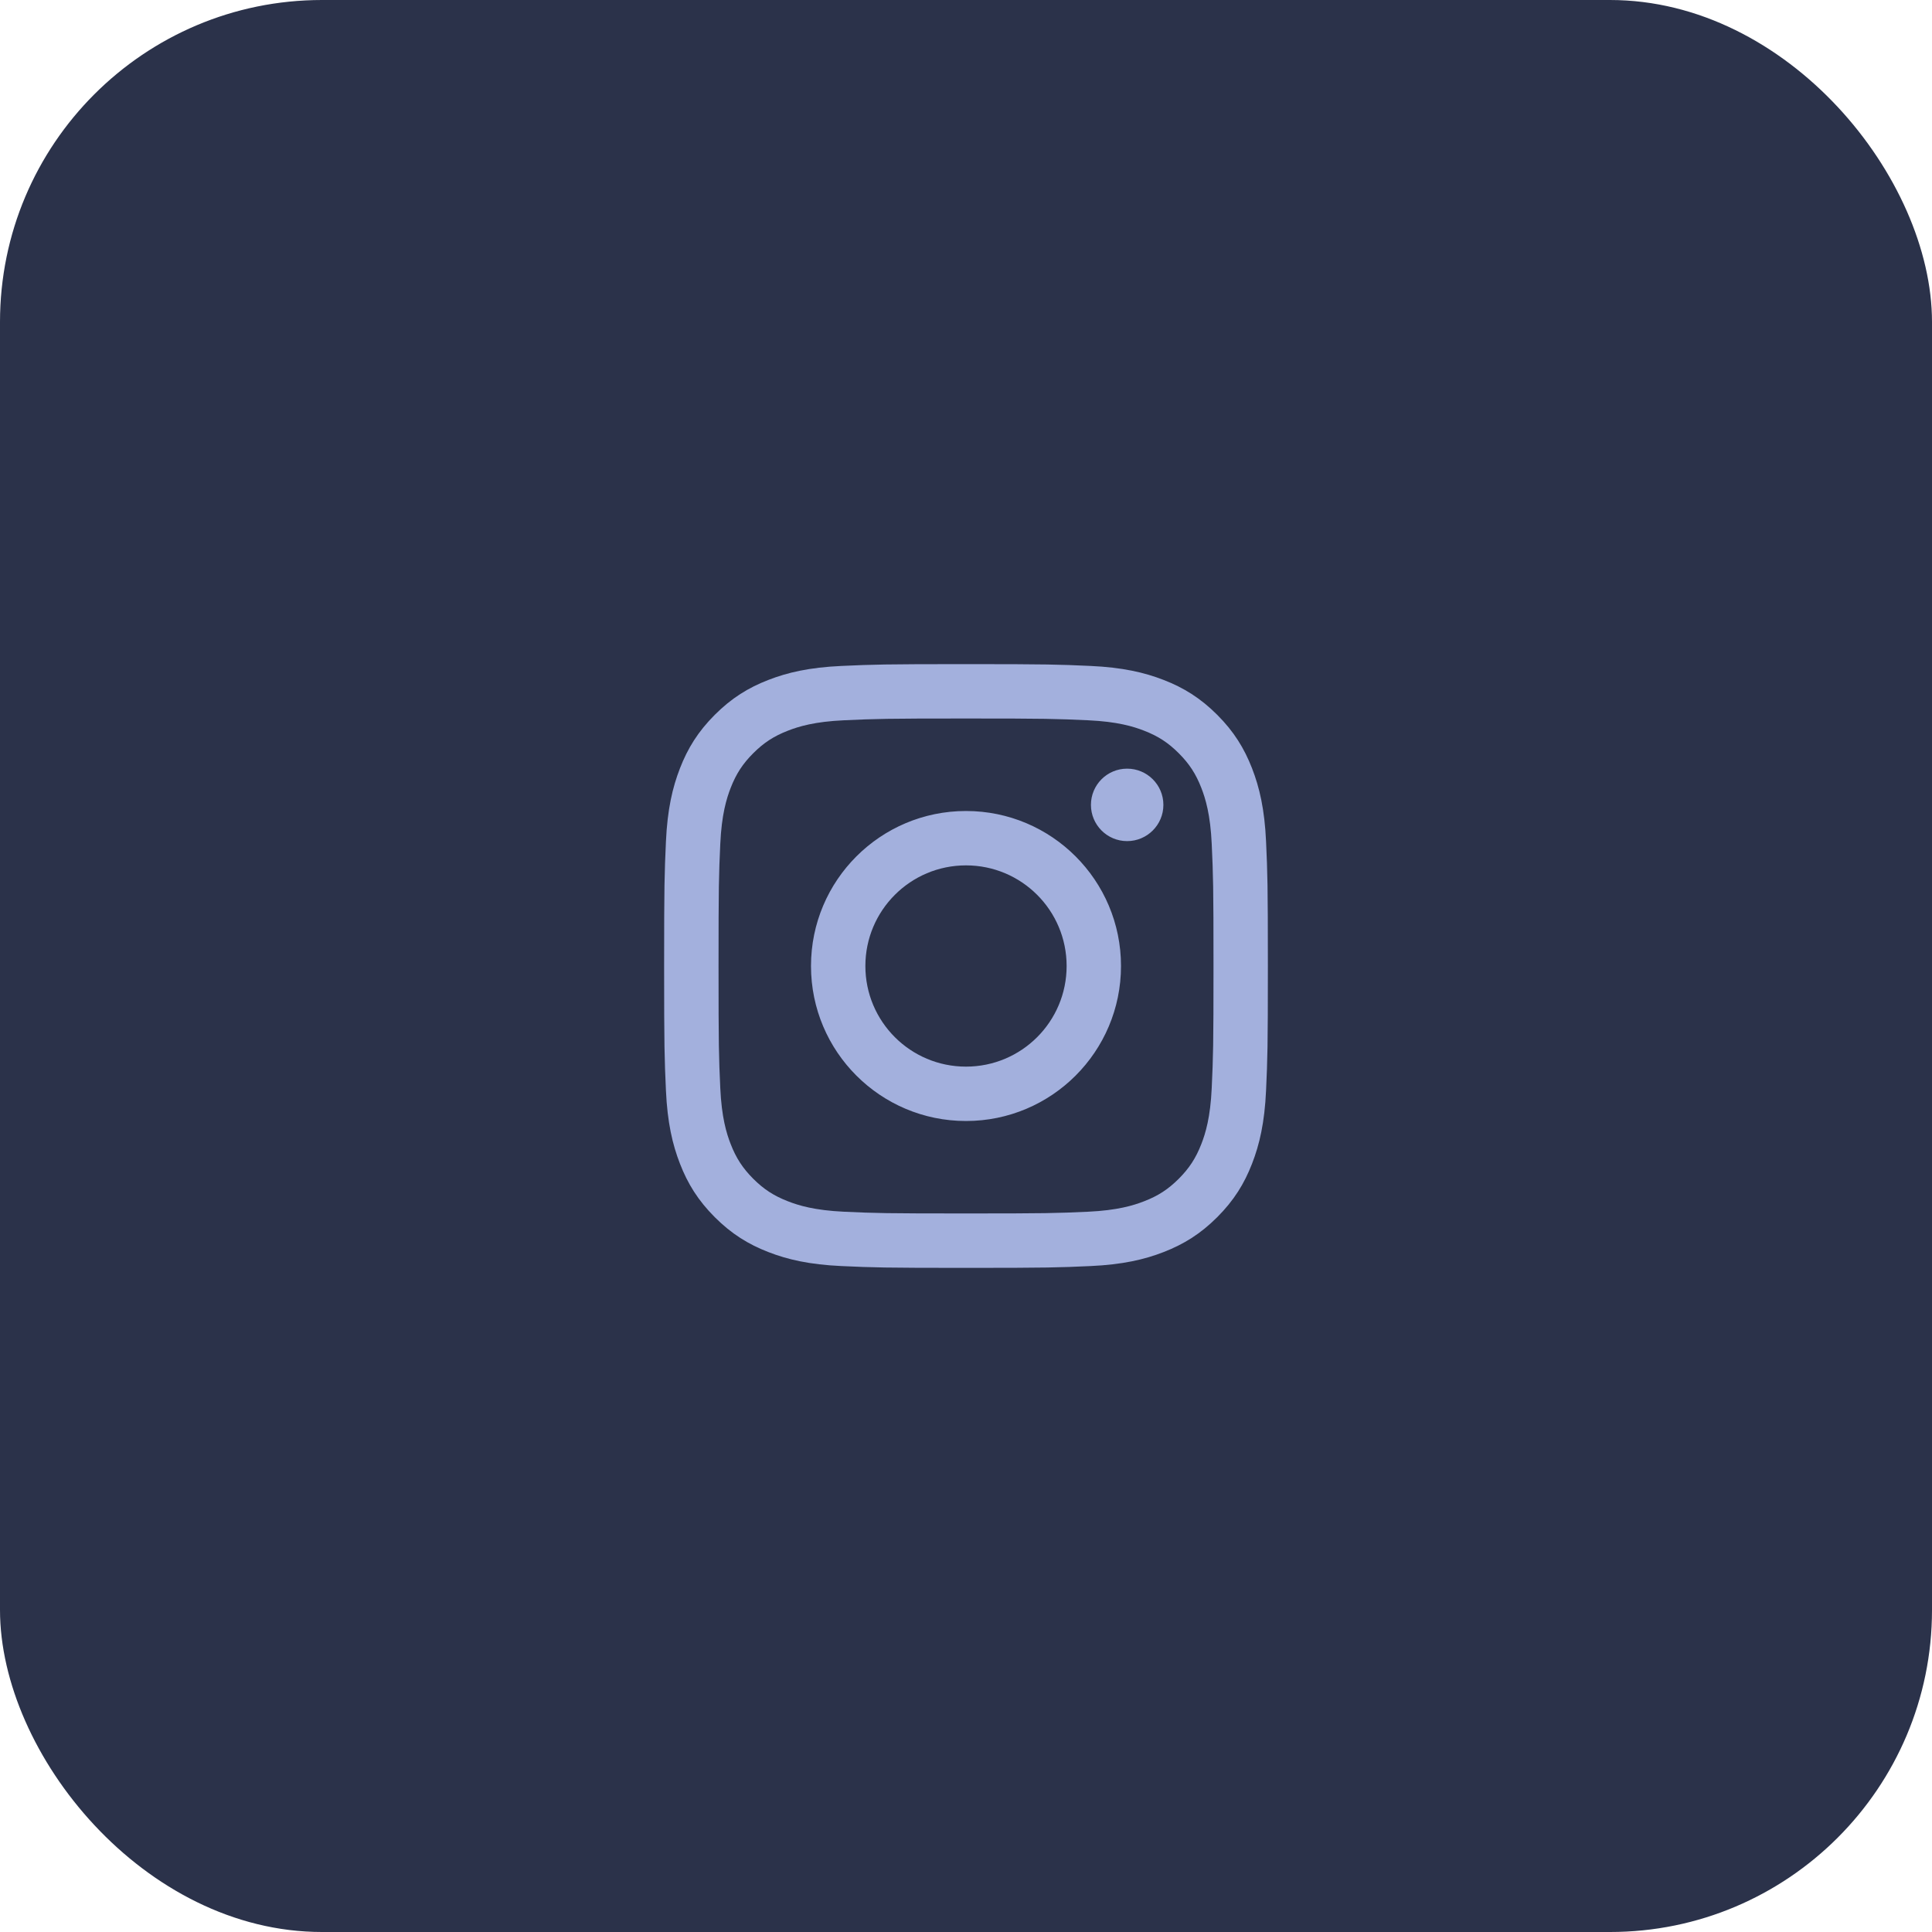
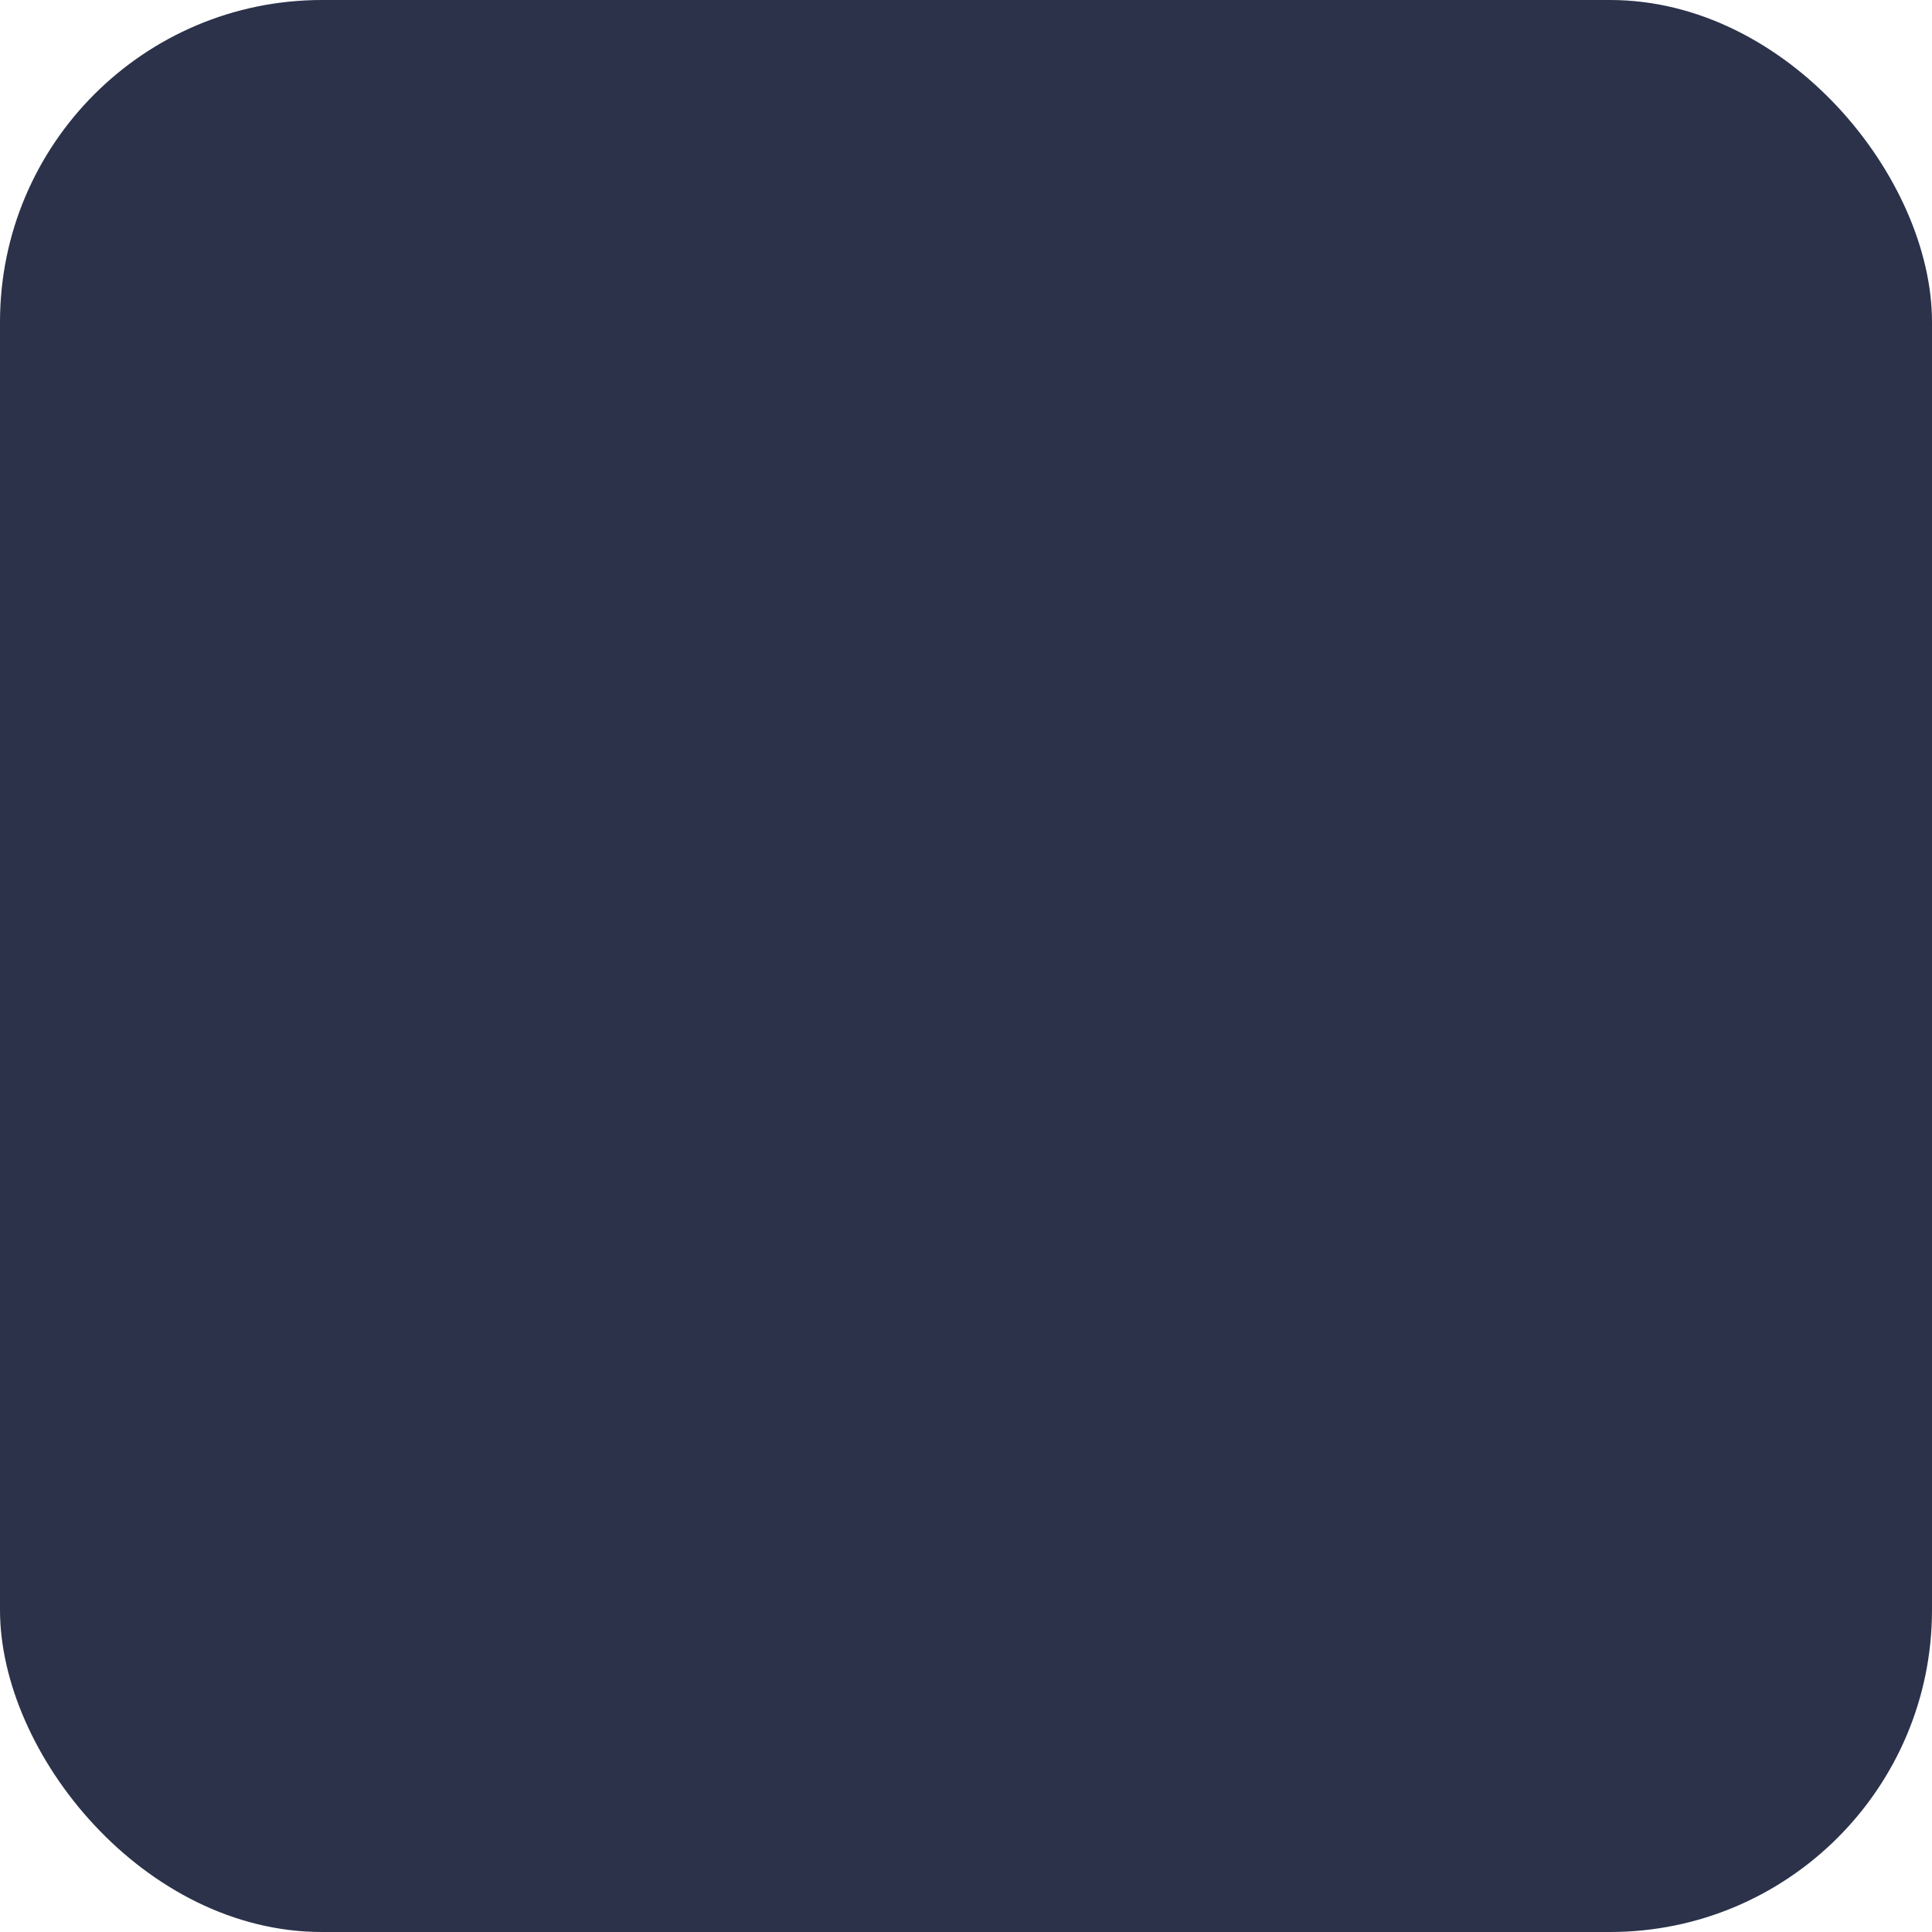
<svg xmlns="http://www.w3.org/2000/svg" width="48" height="48" viewBox="0 0 48 48" fill="none">
  <rect width="48" height="48" rx="8" fill="#2B324A" />
-   <path d="M24 17.851C26.003 17.851 26.24 17.859 27.031 17.895C27.762 17.928 28.159 18.05 28.423 18.153C28.774 18.289 29.023 18.451 29.286 18.714C29.548 18.976 29.711 19.226 29.847 19.576C29.95 19.841 30.072 20.238 30.105 20.969C30.141 21.76 30.149 21.997 30.149 24C30.149 26.002 30.141 26.239 30.105 27.03C30.072 27.762 29.95 28.159 29.847 28.423C29.711 28.773 29.548 29.023 29.286 29.286C29.023 29.548 28.774 29.711 28.423 29.846C28.159 29.949 27.762 30.071 27.031 30.105C26.24 30.141 26.003 30.148 24 30.148C21.997 30.148 21.76 30.141 20.969 30.105C20.238 30.071 19.841 29.949 19.577 29.846C19.226 29.71 18.977 29.548 18.714 29.286C18.452 29.023 18.289 28.773 18.153 28.423C18.05 28.159 17.928 27.762 17.895 27.03C17.859 26.24 17.852 26.002 17.852 24C17.852 21.997 17.859 21.76 17.895 20.969C17.928 20.238 18.05 19.841 18.153 19.576C18.289 19.226 18.452 18.976 18.714 18.714C18.977 18.451 19.227 18.289 19.577 18.153C19.841 18.05 20.238 17.928 20.969 17.895C21.76 17.859 21.997 17.851 24 17.851ZM24 16.5C21.963 16.5 21.708 16.509 20.908 16.545C20.109 16.581 19.564 16.708 19.087 16.894C18.594 17.085 18.176 17.342 17.759 17.759C17.342 18.176 17.085 18.594 16.894 19.087C16.708 19.564 16.581 20.11 16.545 20.908C16.509 21.708 16.5 21.963 16.5 24C16.5 26.037 16.509 26.292 16.545 27.092C16.581 27.891 16.708 28.436 16.894 28.913C17.085 29.406 17.342 29.824 17.759 30.241C18.176 30.658 18.594 30.915 19.087 31.106C19.564 31.292 20.11 31.419 20.908 31.455C21.708 31.491 21.963 31.5 24 31.5C26.037 31.5 26.292 31.491 27.092 31.455C27.891 31.419 28.436 31.292 28.913 31.106C29.406 30.914 29.824 30.658 30.241 30.241C30.658 29.824 30.915 29.406 31.106 28.913C31.292 28.436 31.419 27.89 31.455 27.092C31.491 26.292 31.5 26.037 31.5 24C31.5 21.963 31.491 21.708 31.455 20.908C31.419 20.109 31.292 19.564 31.106 19.087C30.914 18.594 30.658 18.176 30.241 17.759C29.824 17.342 29.406 17.085 28.913 16.894C28.436 16.708 27.89 16.581 27.092 16.545C26.292 16.509 26.037 16.5 24 16.5ZM24 20.149C21.873 20.149 20.149 21.873 20.149 24C20.149 26.127 21.873 27.851 24 27.851C26.127 27.851 27.851 26.127 27.851 24C27.851 21.873 26.127 20.149 24 20.149ZM24 26.5C22.619 26.5 21.5 25.381 21.5 24C21.5 22.619 22.619 21.5 24 21.5C25.381 21.5 26.5 22.619 26.5 24C26.5 25.381 25.381 26.5 24 26.5ZM28.003 19.097C27.506 19.097 27.104 19.499 27.104 19.997C27.104 20.494 27.506 20.897 28.003 20.897C28.501 20.897 28.904 20.494 28.904 19.997C28.904 19.499 28.501 19.097 28.003 19.097Z" fill="#A3B0DD" />
</svg>